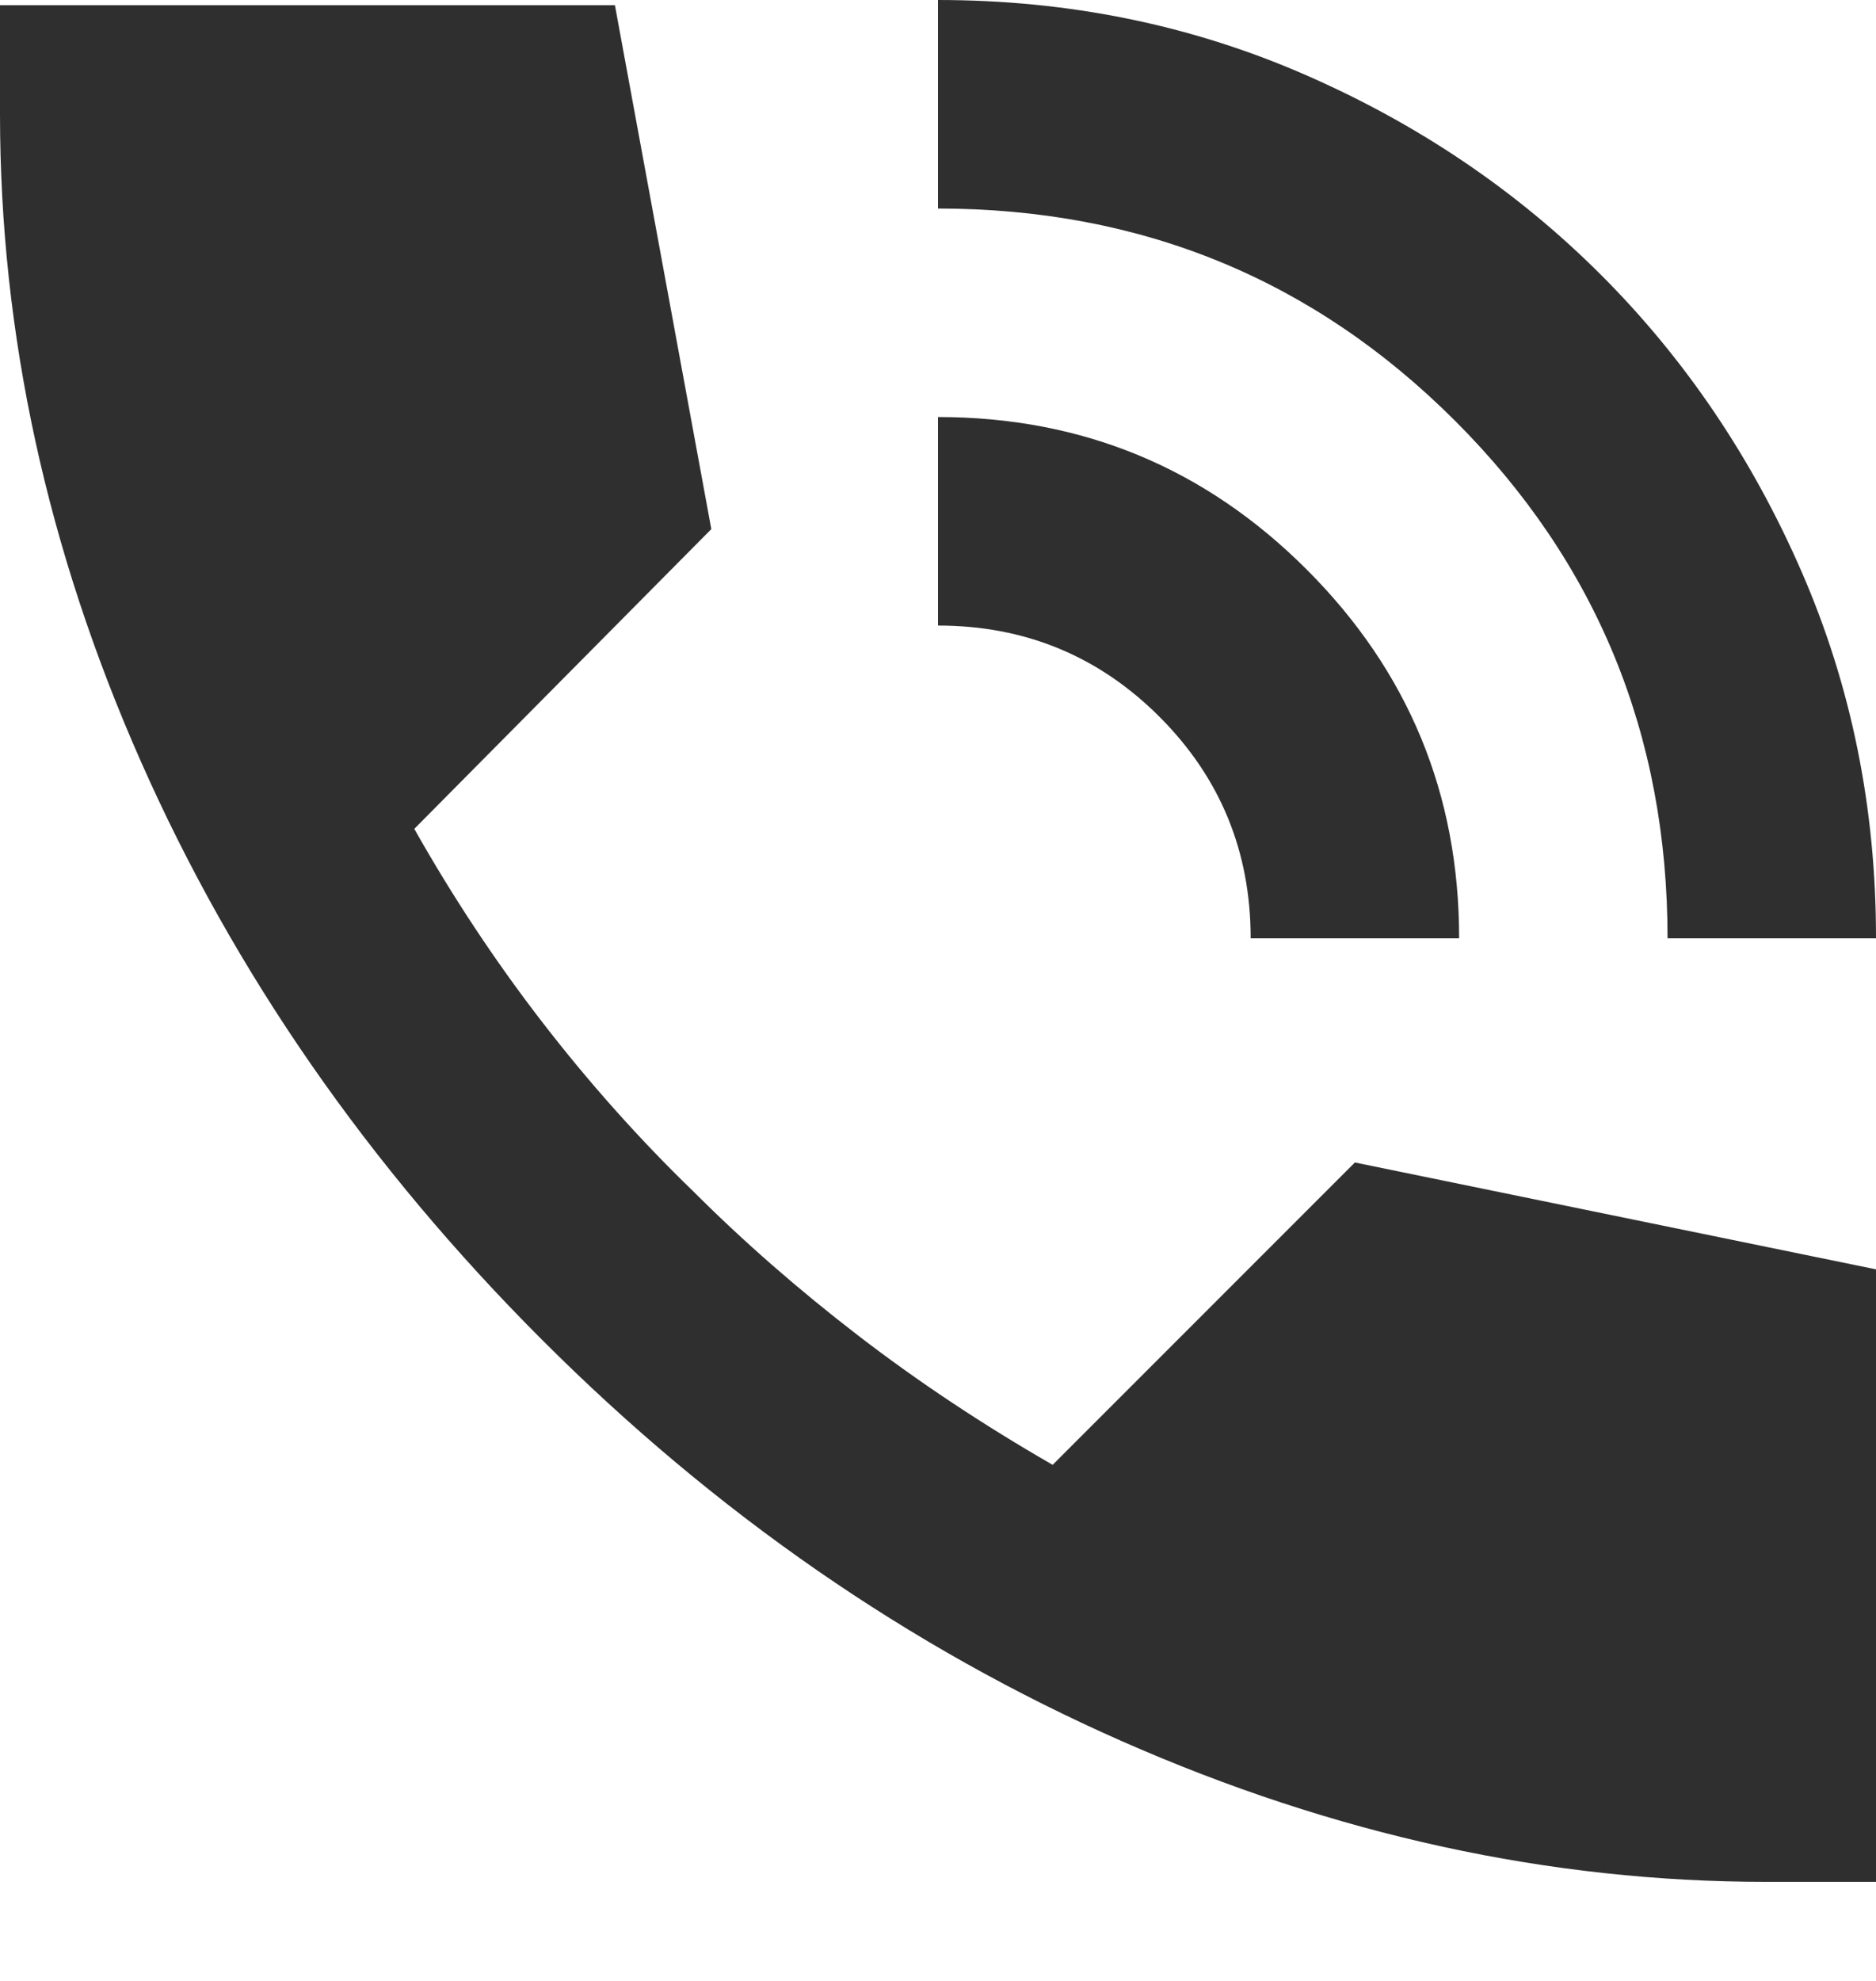
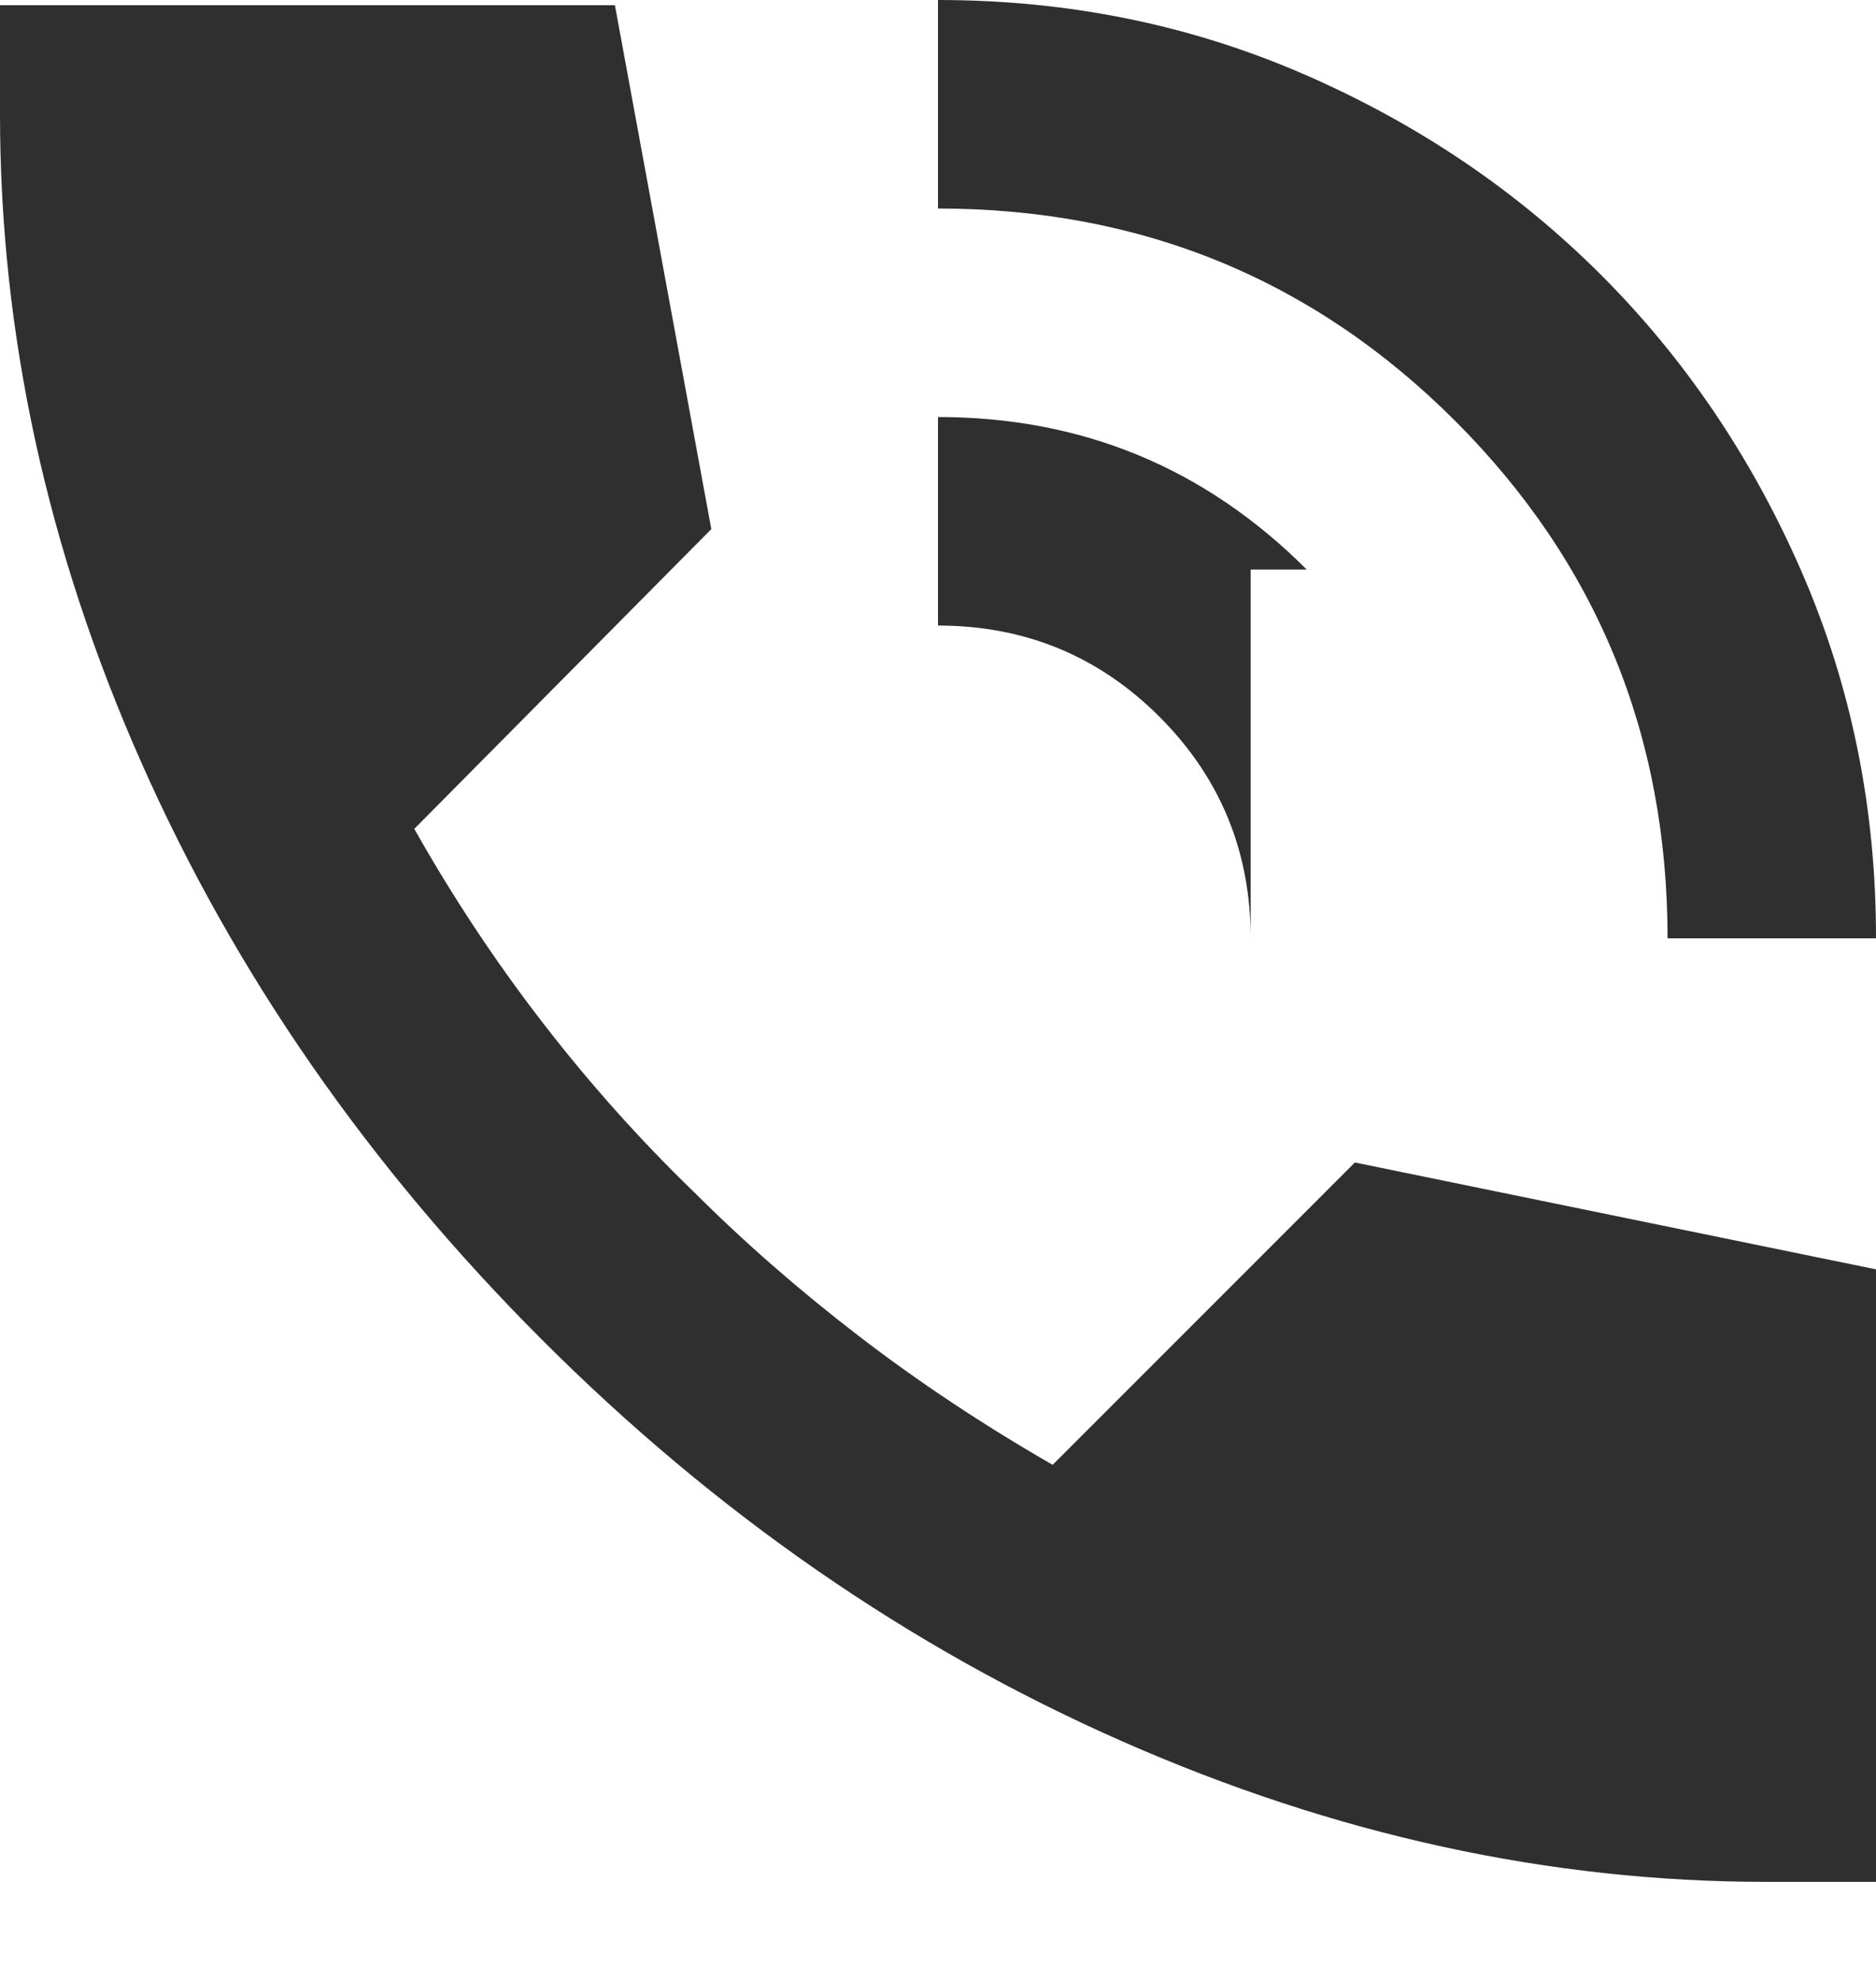
<svg xmlns="http://www.w3.org/2000/svg" width="18" height="19" viewBox="0 0 18 19" fill="none">
-   <path d="M16 9C16 7.05 15.321 5.396 13.963 4.038C12.605 2.68 10.951 2.001 9 2V0C10.25 0 11.421 0.238 12.513 0.713C13.605 1.188 14.555 1.83 15.363 2.638C16.171 3.446 16.813 4.396 17.288 5.488C17.763 6.58 18.001 7.751 18 9H16ZM12 9C12 8.167 11.708 7.458 11.125 6.875C10.542 6.292 9.833 6 9 6V4C10.383 4 11.563 4.488 12.538 5.463C13.513 6.438 14.001 7.617 14 9H12ZM16.95 18.05C14.867 18.05 12.804 17.6 10.763 16.7C8.722 15.8 6.867 14.517 5.2 12.85C3.533 11.183 2.249 9.333 1.35 7.3C0.451 5.267 0.001 3.2 0 1.1V0.05H5.9L6.825 5.075L3.975 7.95C4.342 8.6 4.75 9.217 5.2 9.8C5.65 10.383 6.133 10.925 6.65 11.425C7.133 11.908 7.663 12.371 8.238 12.813C8.813 13.255 9.434 13.667 10.1 14.05L13 11.15L18 12.175V18.05H16.95Z" fill="#302F2F" />
+   <path d="M16 9C16 7.05 15.321 5.396 13.963 4.038C12.605 2.68 10.951 2.001 9 2V0C10.25 0 11.421 0.238 12.513 0.713C13.605 1.188 14.555 1.83 15.363 2.638C16.171 3.446 16.813 4.396 17.288 5.488C17.763 6.58 18.001 7.751 18 9H16ZM12 9C12 8.167 11.708 7.458 11.125 6.875C10.542 6.292 9.833 6 9 6V4C10.383 4 11.563 4.488 12.538 5.463H12ZM16.95 18.05C14.867 18.05 12.804 17.6 10.763 16.7C8.722 15.8 6.867 14.517 5.2 12.85C3.533 11.183 2.249 9.333 1.35 7.3C0.451 5.267 0.001 3.2 0 1.1V0.05H5.9L6.825 5.075L3.975 7.95C4.342 8.6 4.75 9.217 5.2 9.8C5.65 10.383 6.133 10.925 6.65 11.425C7.133 11.908 7.663 12.371 8.238 12.813C8.813 13.255 9.434 13.667 10.1 14.05L13 11.15L18 12.175V18.05H16.95Z" fill="#302F2F" />
</svg>